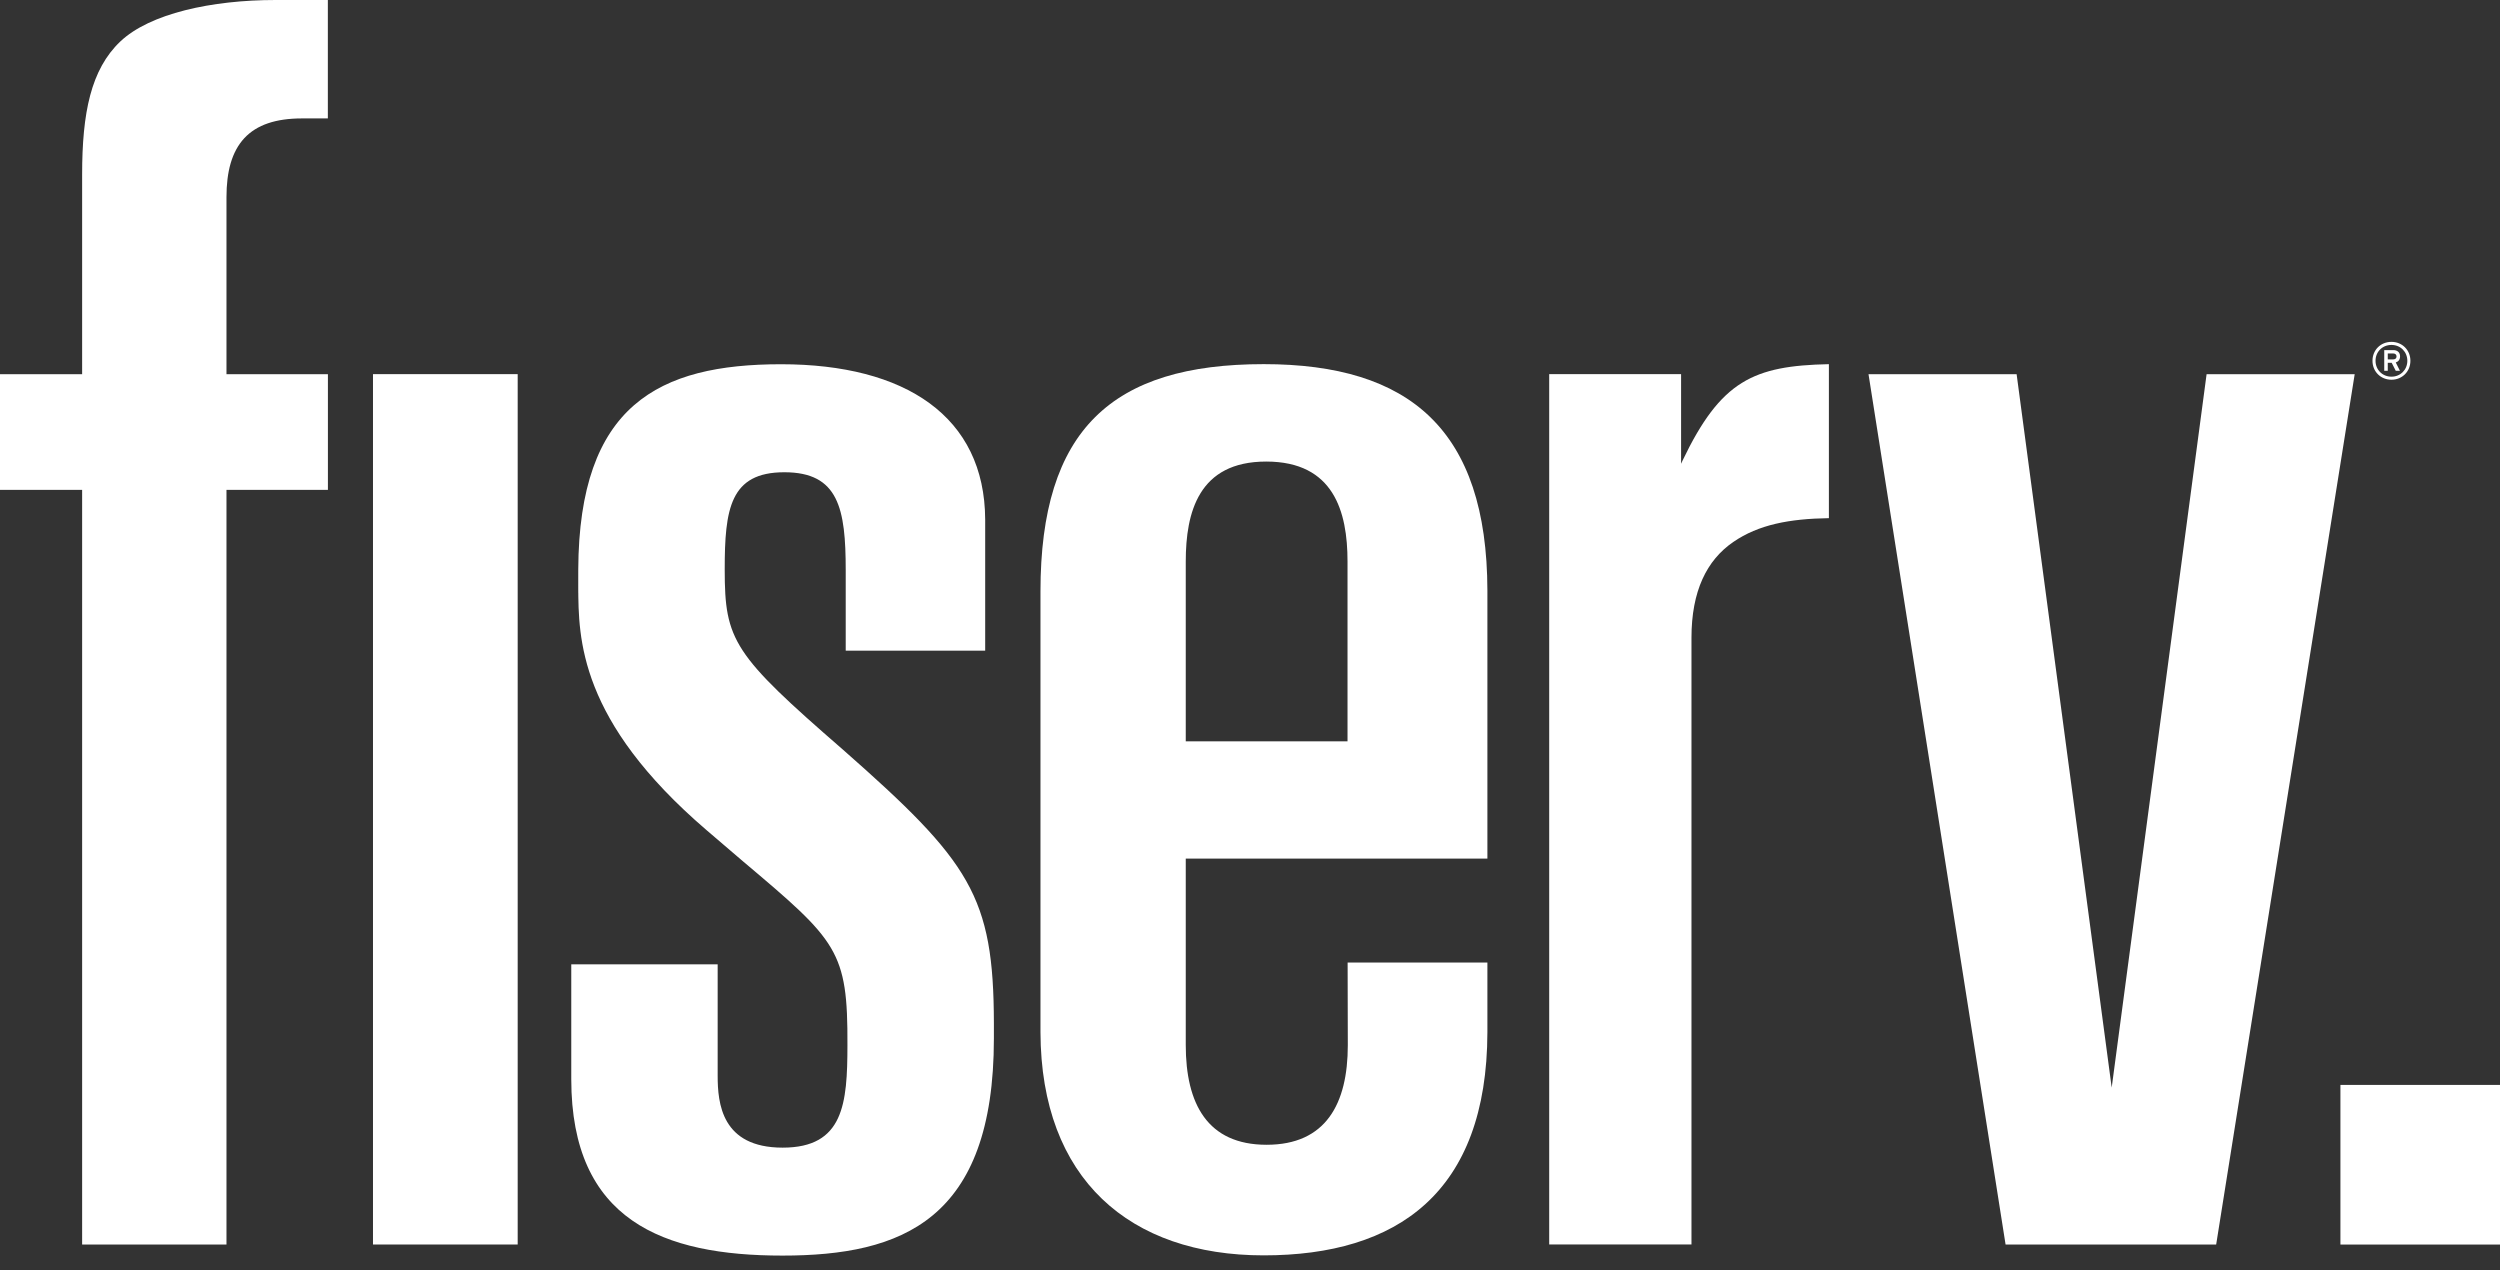
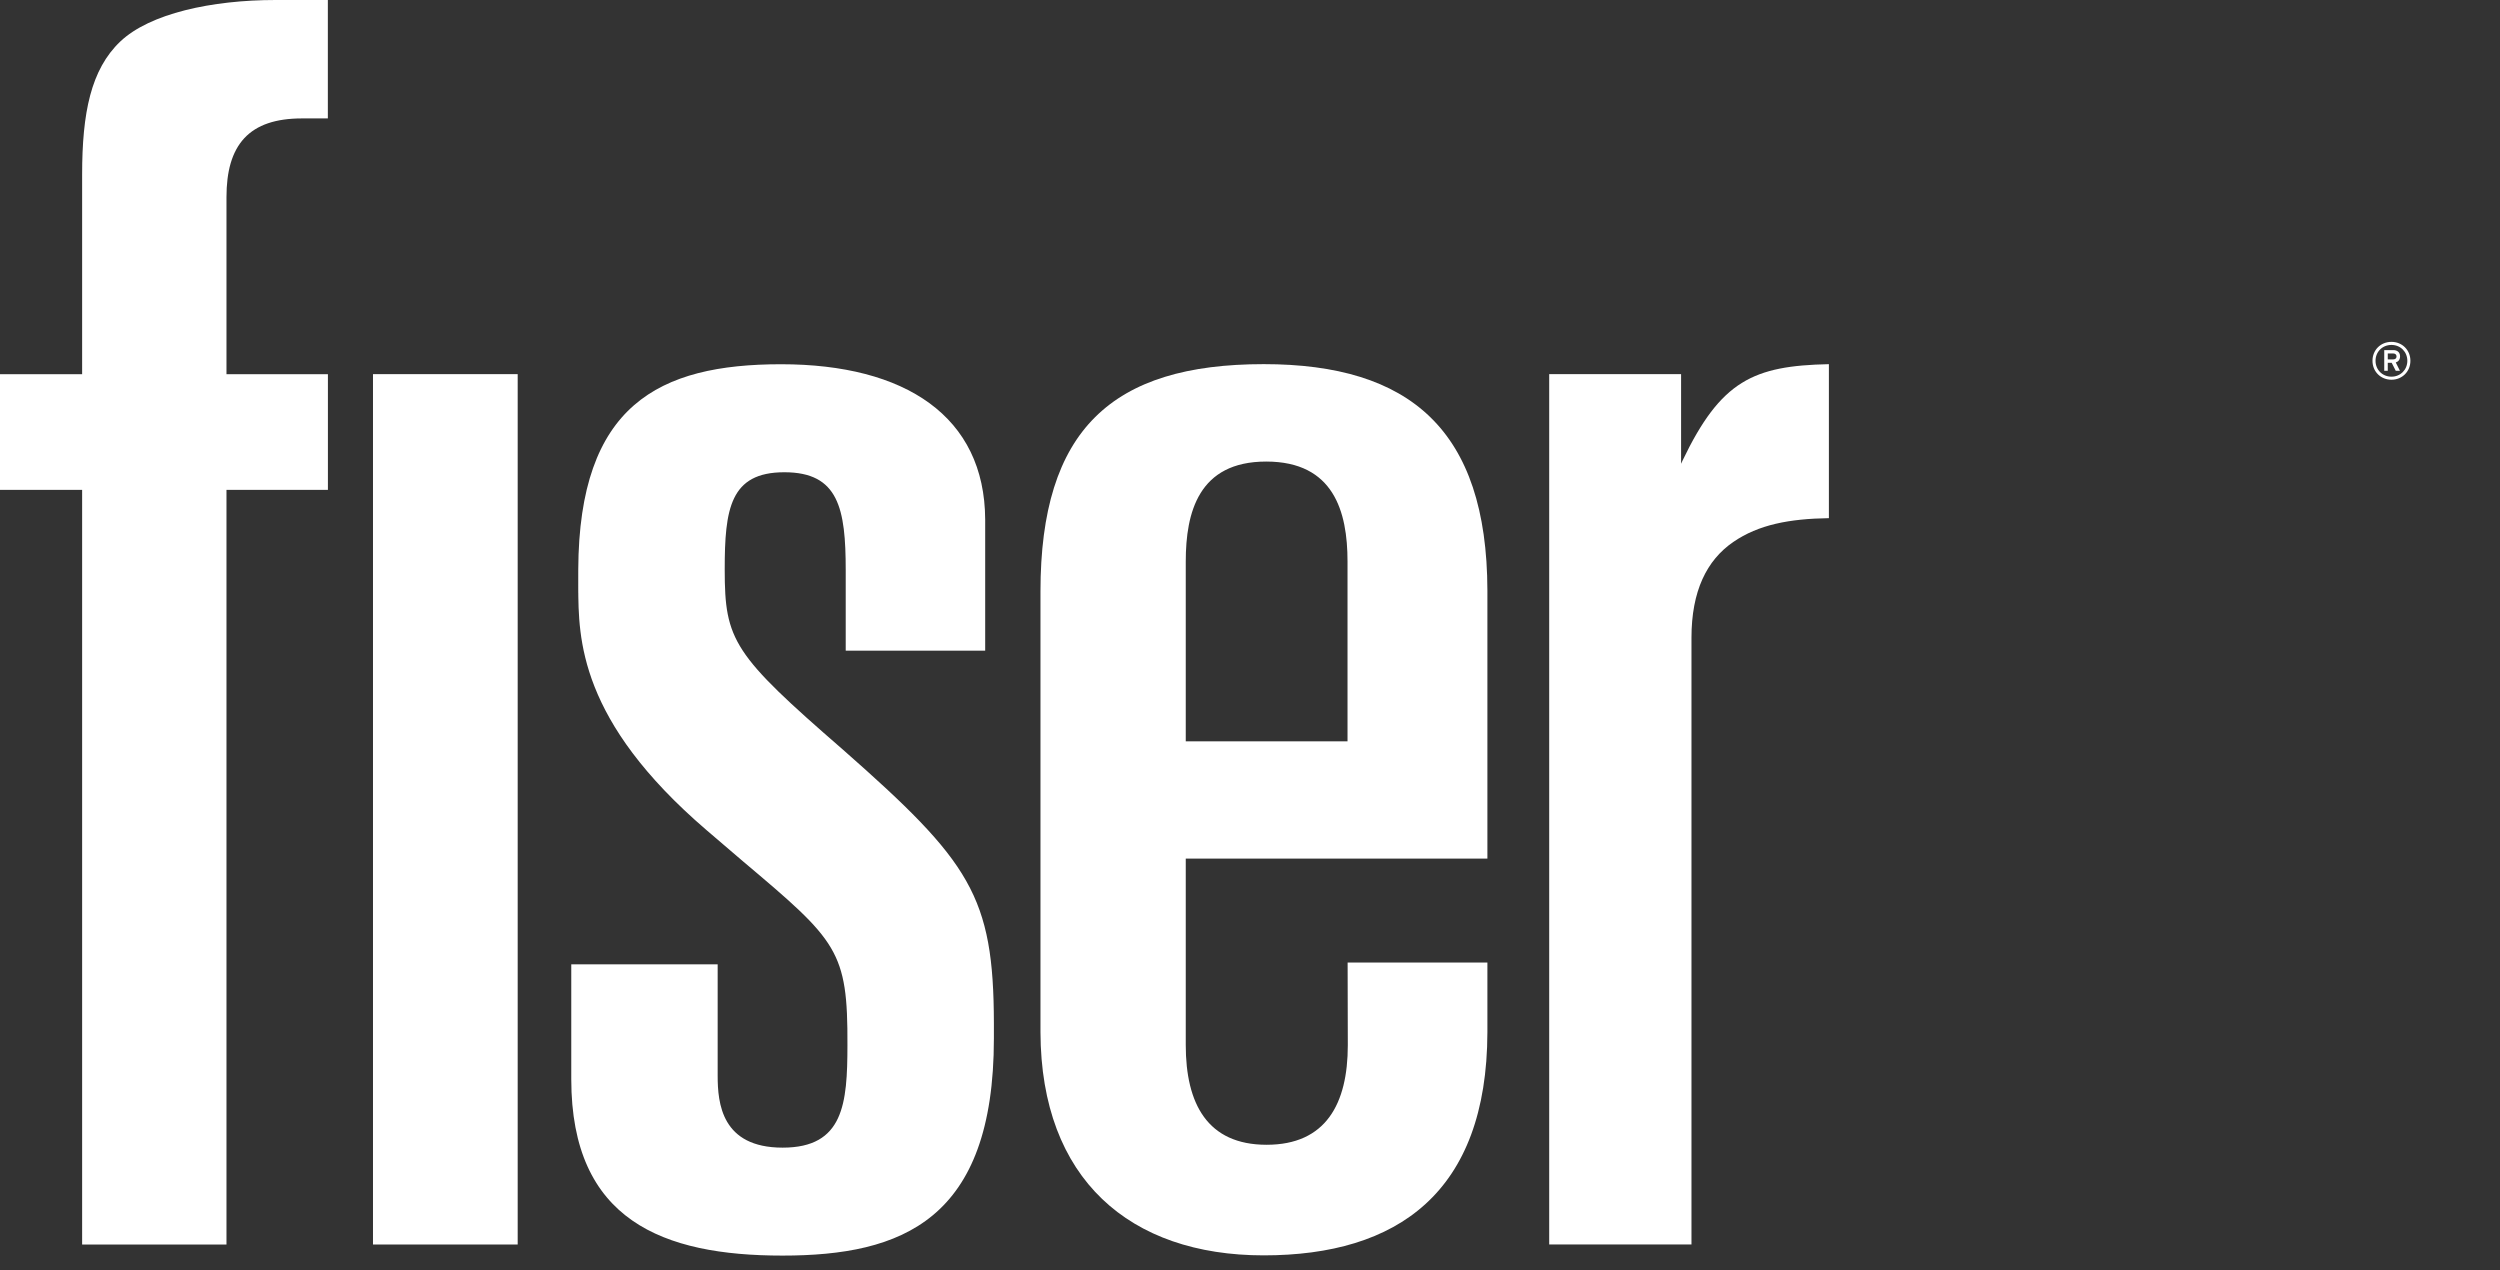
<svg xmlns="http://www.w3.org/2000/svg" width="122" height="62" viewBox="0 0 122 62" fill="none">
  <rect x="0" y="0" width="122" height="62" fill="#333333" stroke="none" />
  <path d="M117.478 17.607C117.478 18.046 117.14 18.382 116.704 18.382C116.262 18.382 115.926 18.046 115.926 17.607C115.926 17.166 116.262 16.833 116.704 16.833C117.14 16.833 117.478 17.166 117.478 17.607ZM117.628 17.607C117.628 17.079 117.223 16.683 116.704 16.683C116.176 16.683 115.777 17.079 115.777 17.607C115.777 18.132 116.176 18.531 116.704 18.531C117.223 18.531 117.628 18.132 117.628 17.607ZM117.123 17.389C117.123 17.18 116.973 17.085 116.793 17.085H116.351V18.095H116.523V17.705H116.715L116.913 18.095H117.117L116.913 17.688C117.039 17.648 117.123 17.55 117.123 17.389ZM116.951 17.395C116.951 17.493 116.882 17.538 116.787 17.538H116.523V17.249H116.787C116.882 17.249 116.951 17.3 116.951 17.395Z" fill="white" />
-   <path d="M122 52.944H114.213V60.734H122V52.944Z" fill="white" />
-   <path d="M98.411 18.26L103.051 53.075L107.682 18.26H114.909L108.149 60.733H97.872L91.183 18.26H98.411Z" fill="white" />
  <path d="M4.008 18.26H0V23.904H4.008V60.733H11.052V23.904H16.002V18.26H11.052V9.626C11.052 8.367 11.313 7.403 11.922 6.743C12.533 6.089 13.465 5.779 14.731 5.779H15.999V-3.05176e-05H13.451C10.321 -3.05176e-05 7.305 0.663 5.87 2.026C4.436 3.389 4.008 5.503 4.008 8.516V18.26Z" fill="white" />
-   <path d="M18.202 60.732H25.263V18.258H18.202V60.732Z" fill="white" />
+   <path d="M18.202 60.732H25.263V18.258H18.202V60.732" fill="white" />
  <path d="M57.865 41.9H72.585V28.811C72.567 20.981 68.803 17.77 61.67 17.77C54.253 17.77 50.775 20.972 50.775 28.862V50.373C50.798 57.549 55.142 61.262 61.667 61.262C68.189 61.262 72.567 58.206 72.585 50.373V46.97H65.764L65.773 51.002C65.773 53.877 64.697 55.865 61.81 55.865C58.918 55.865 57.865 53.859 57.865 50.999V41.9ZM57.865 27.402C57.865 25.006 58.488 22.524 61.79 22.524C65.09 22.524 65.759 24.969 65.759 27.399V36.176H57.865V27.402Z" fill="white" />
  <path d="M41.139 36.586C35.782 31.935 35.366 31.261 35.366 27.795C35.366 24.842 35.622 23.046 38.276 23.046C40.927 23.046 41.271 24.819 41.271 27.829V31.752H48.077V25.353C48.054 20.329 44.189 17.775 38.118 17.775C32.147 17.775 28.254 19.764 28.219 27.795C28.213 29.16 28.222 29.16 28.219 28.633C28.231 31.157 28.242 35.16 34.483 40.514L36.273 42.046C40.873 45.926 41.375 46.393 41.355 51.007C41.352 53.85 41.177 56.005 38.193 56.005C35.209 56.005 35.022 53.833 35.022 52.493V47.059H27.878V52.665C27.878 59.566 32.368 61.273 38.184 61.273C44.006 61.273 48.502 59.549 48.502 50.671V49.934C48.488 43.731 47.366 42.066 41.139 36.586Z" fill="white" />
  <path d="M82.037 22.632V18.259H75.601V60.73H82.544V31.131C82.542 28.844 83.288 27.337 84.585 26.448C85.813 25.602 87.325 25.315 89.25 25.286V17.771C85.566 17.849 83.976 18.575 82.108 22.477L82.037 22.632Z" fill="white" />
</svg>